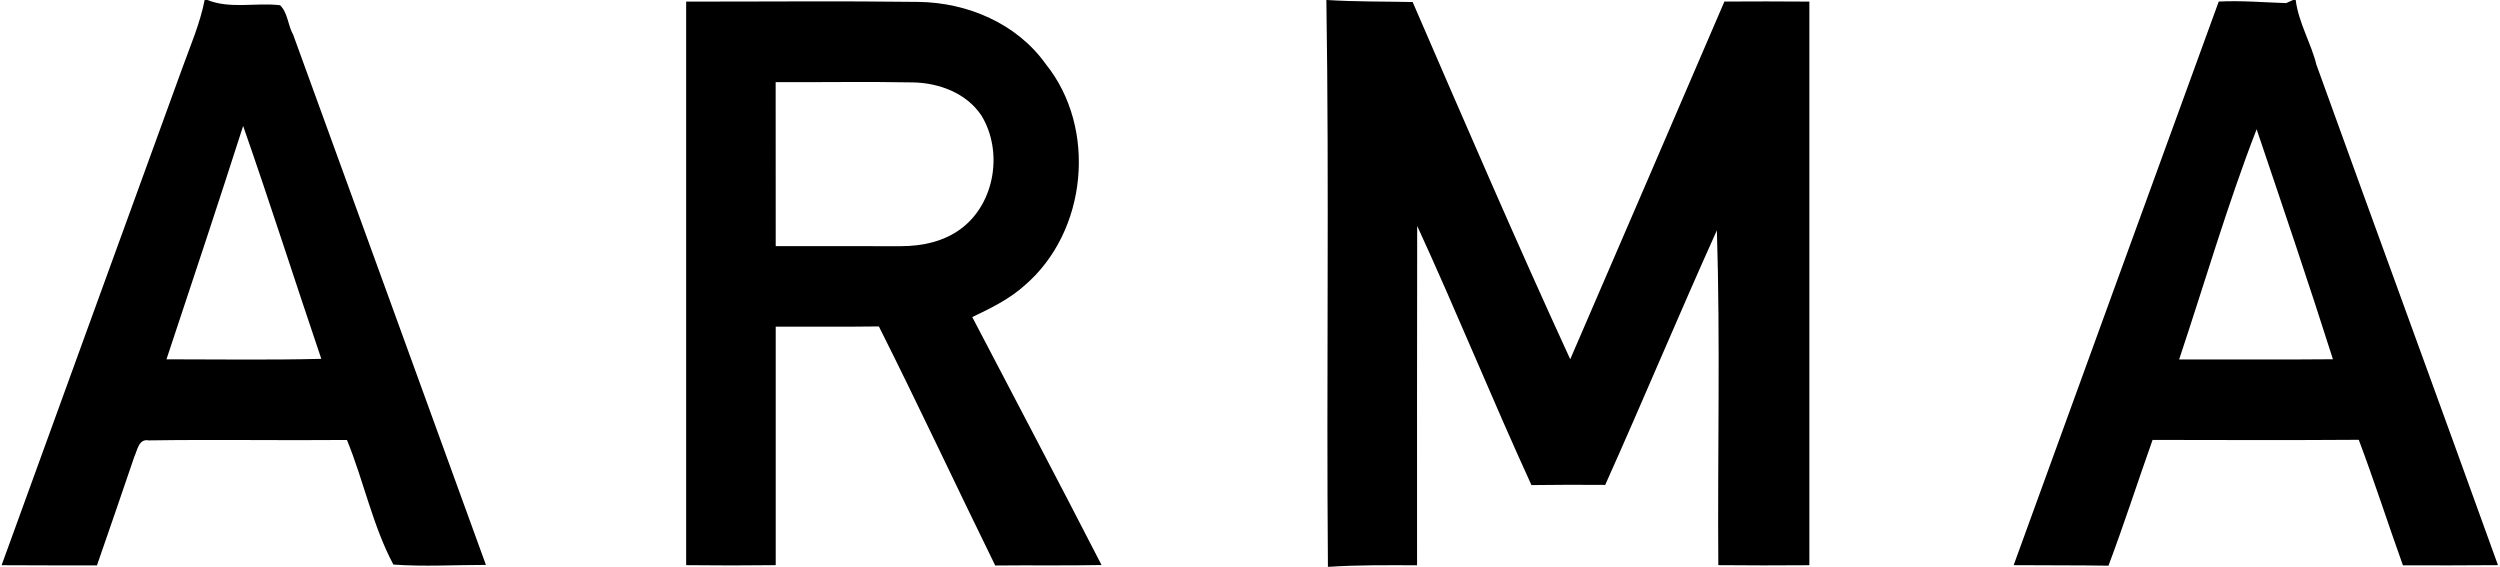
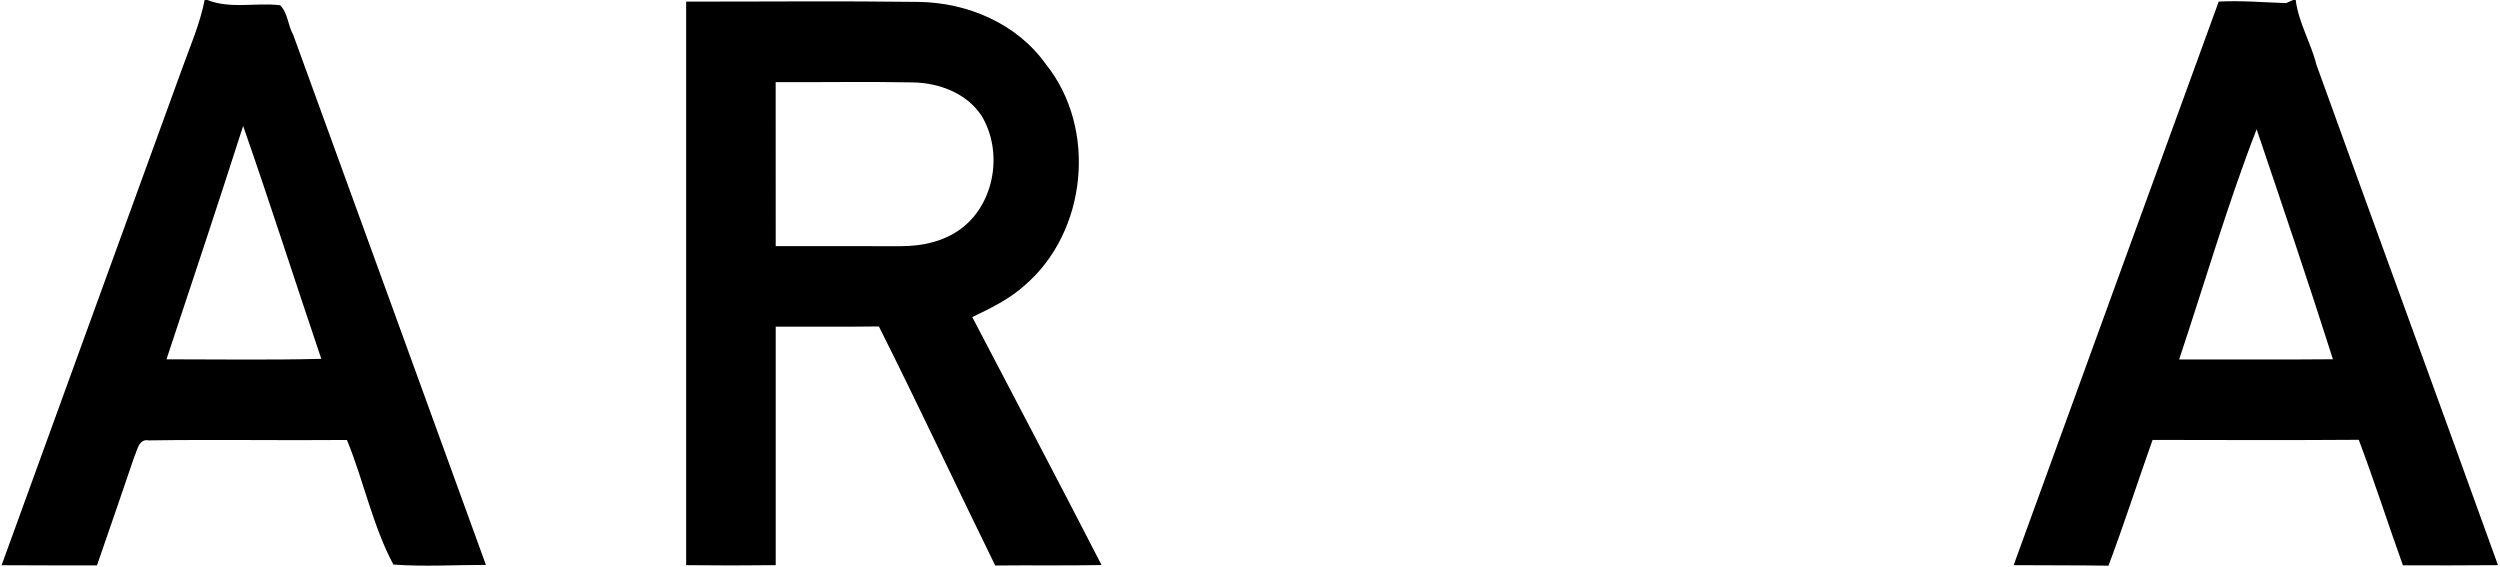
<svg xmlns="http://www.w3.org/2000/svg" width="419pt" height="95pt" viewBox="0 0 419 95" version="1.1">
  <g id="#000000ff">
    <path fill="#000000" opacity="1.00" d=" M 34.30 0.00 L 34.75 0.00 C 38.64 1.55 42.91 0.39 46.95 0.88 C 48.26 2.18 48.24 4.26 49.14 5.83 C 59.90 35.45 70.70 65.05 81.44 94.68 C 76.27 94.67 71.09 95.00 65.93 94.62 C 62.47 88.15 60.96 80.60 58.15 73.74 C 47.08 73.84 35.99 73.64 24.92 73.81 C 23.25 73.49 23.03 75.45 22.52 76.52 C 20.46 82.61 18.35 88.68 16.25 94.76 C 10.92 94.75 5.59 94.77 0.27 94.73 C 10.33 67.00 20.42 39.29 30.50 11.56 C 31.87 7.75 33.51 4.00 34.30 0.00 M 40.75 21.11 C 36.56 34.18 32.23 47.20 27.90 60.22 C 36.55 60.22 45.20 60.36 53.85 60.14 C 49.44 47.14 45.28 34.07 40.75 21.11 Z" />
-     <path fill="#000000" opacity="1.00" d=" M 222.30 0.00 L 222.37 0.00 C 227.16 0.30 231.97 0.24 236.76 0.34 C 245.43 20.35 254.06 40.40 263.17 60.21 C 271.80 40.24 280.42 20.26 289.01 0.26 C 293.76 0.23 298.50 0.23 303.25 0.27 C 303.26 31.76 303.26 63.24 303.25 94.73 C 298.16 94.77 293.08 94.77 287.99 94.72 C 287.85 76.01 288.33 57.29 287.75 38.60 C 281.36 52.76 275.39 67.10 269.03 81.27 C 264.91 81.24 260.79 81.24 256.67 81.30 C 250.08 66.91 244.13 52.24 237.52 37.86 C 237.47 56.82 237.51 75.78 237.50 94.74 C 232.57 94.73 227.62 94.67 222.70 95.00 L 222.56 95.00 C 222.29 63.34 222.79 31.66 222.30 0.00 Z" />
    <path fill="#000000" opacity="1.00" d=" M 384.31 0.00 L 384.76 0.00 C 385.24 3.81 387.31 7.15 388.23 10.84 C 398.32 38.82 408.58 66.74 418.66 94.72 C 413.35 94.77 408.04 94.76 402.73 94.75 C 400.22 87.75 397.95 80.67 395.33 73.71 C 383.81 73.79 372.29 73.75 360.77 73.73 C 358.28 80.75 356.00 87.84 353.38 94.81 C 348.08 94.72 342.78 94.77 337.49 94.72 C 348.91 63.22 360.41 31.75 371.86 0.26 C 375.63 0.07 379.39 0.40 383.16 0.52 C 383.45 0.39 384.02 0.13 384.31 0.00 M 365.22 60.25 C 373.81 60.23 382.41 60.29 391.00 60.21 C 386.90 47.30 382.54 34.48 378.21 21.66 C 373.31 34.30 369.52 47.38 365.22 60.25 Z" />
    <path fill="#000000" opacity="1.00" d=" M 115.00 0.27 C 127.99 0.28 140.98 0.15 153.97 0.32 C 162.16 0.43 170.44 3.95 175.27 10.74 C 183.93 21.50 182.21 38.83 171.77 47.80 C 169.20 50.13 166.05 51.66 162.95 53.14 C 170.18 66.99 177.48 80.80 184.62 94.70 C 178.68 94.82 172.74 94.71 166.80 94.78 C 160.25 81.45 153.97 67.98 147.30 54.71 C 141.53 54.79 135.77 54.73 130.01 54.75 C 130.00 68.08 130.01 81.40 130.01 94.72 C 125.00 94.78 120.00 94.78 115.00 94.72 C 115.00 63.23 115.00 31.75 115.00 0.27 M 130.00 13.76 C 130.00 22.92 129.99 32.08 130.01 41.25 C 137.00 41.24 143.99 41.27 150.99 41.26 C 154.58 41.26 158.30 40.47 161.20 38.23 C 166.78 33.96 168.11 25.34 164.51 19.40 C 162.01 15.59 157.32 13.86 152.91 13.81 C 145.27 13.66 137.64 13.81 130.00 13.76 Z" />
  </g>
</svg>